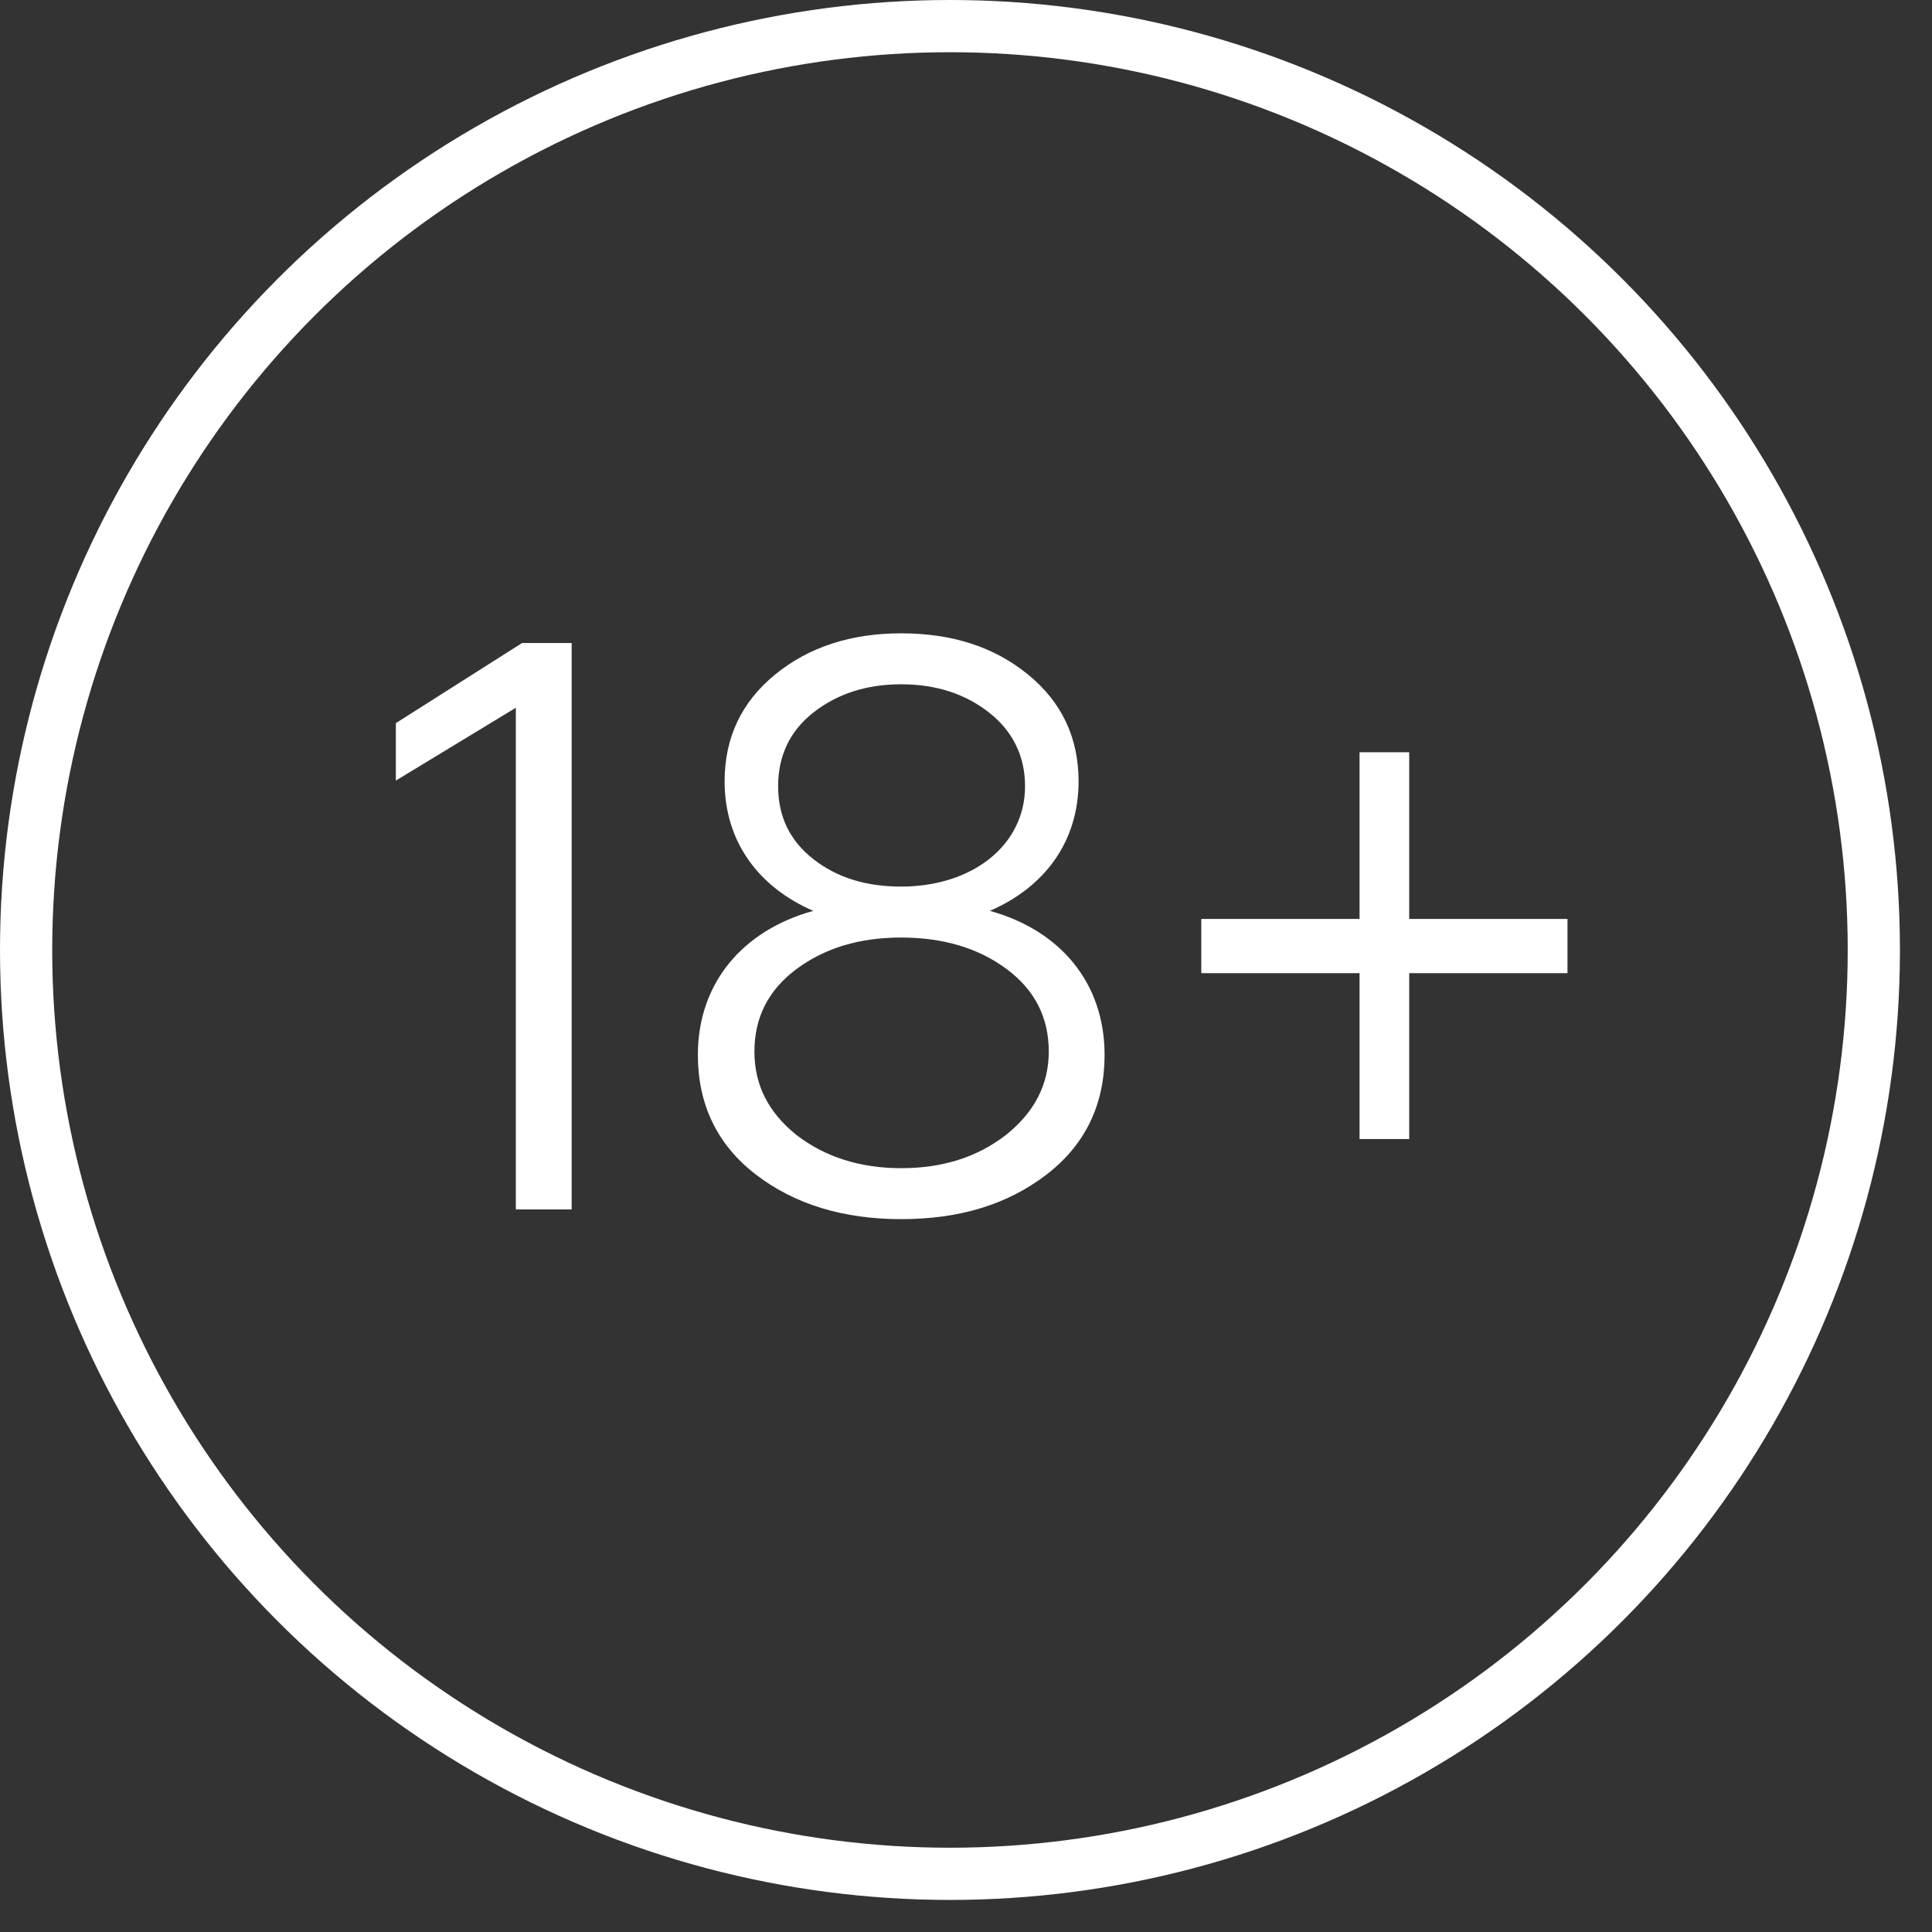
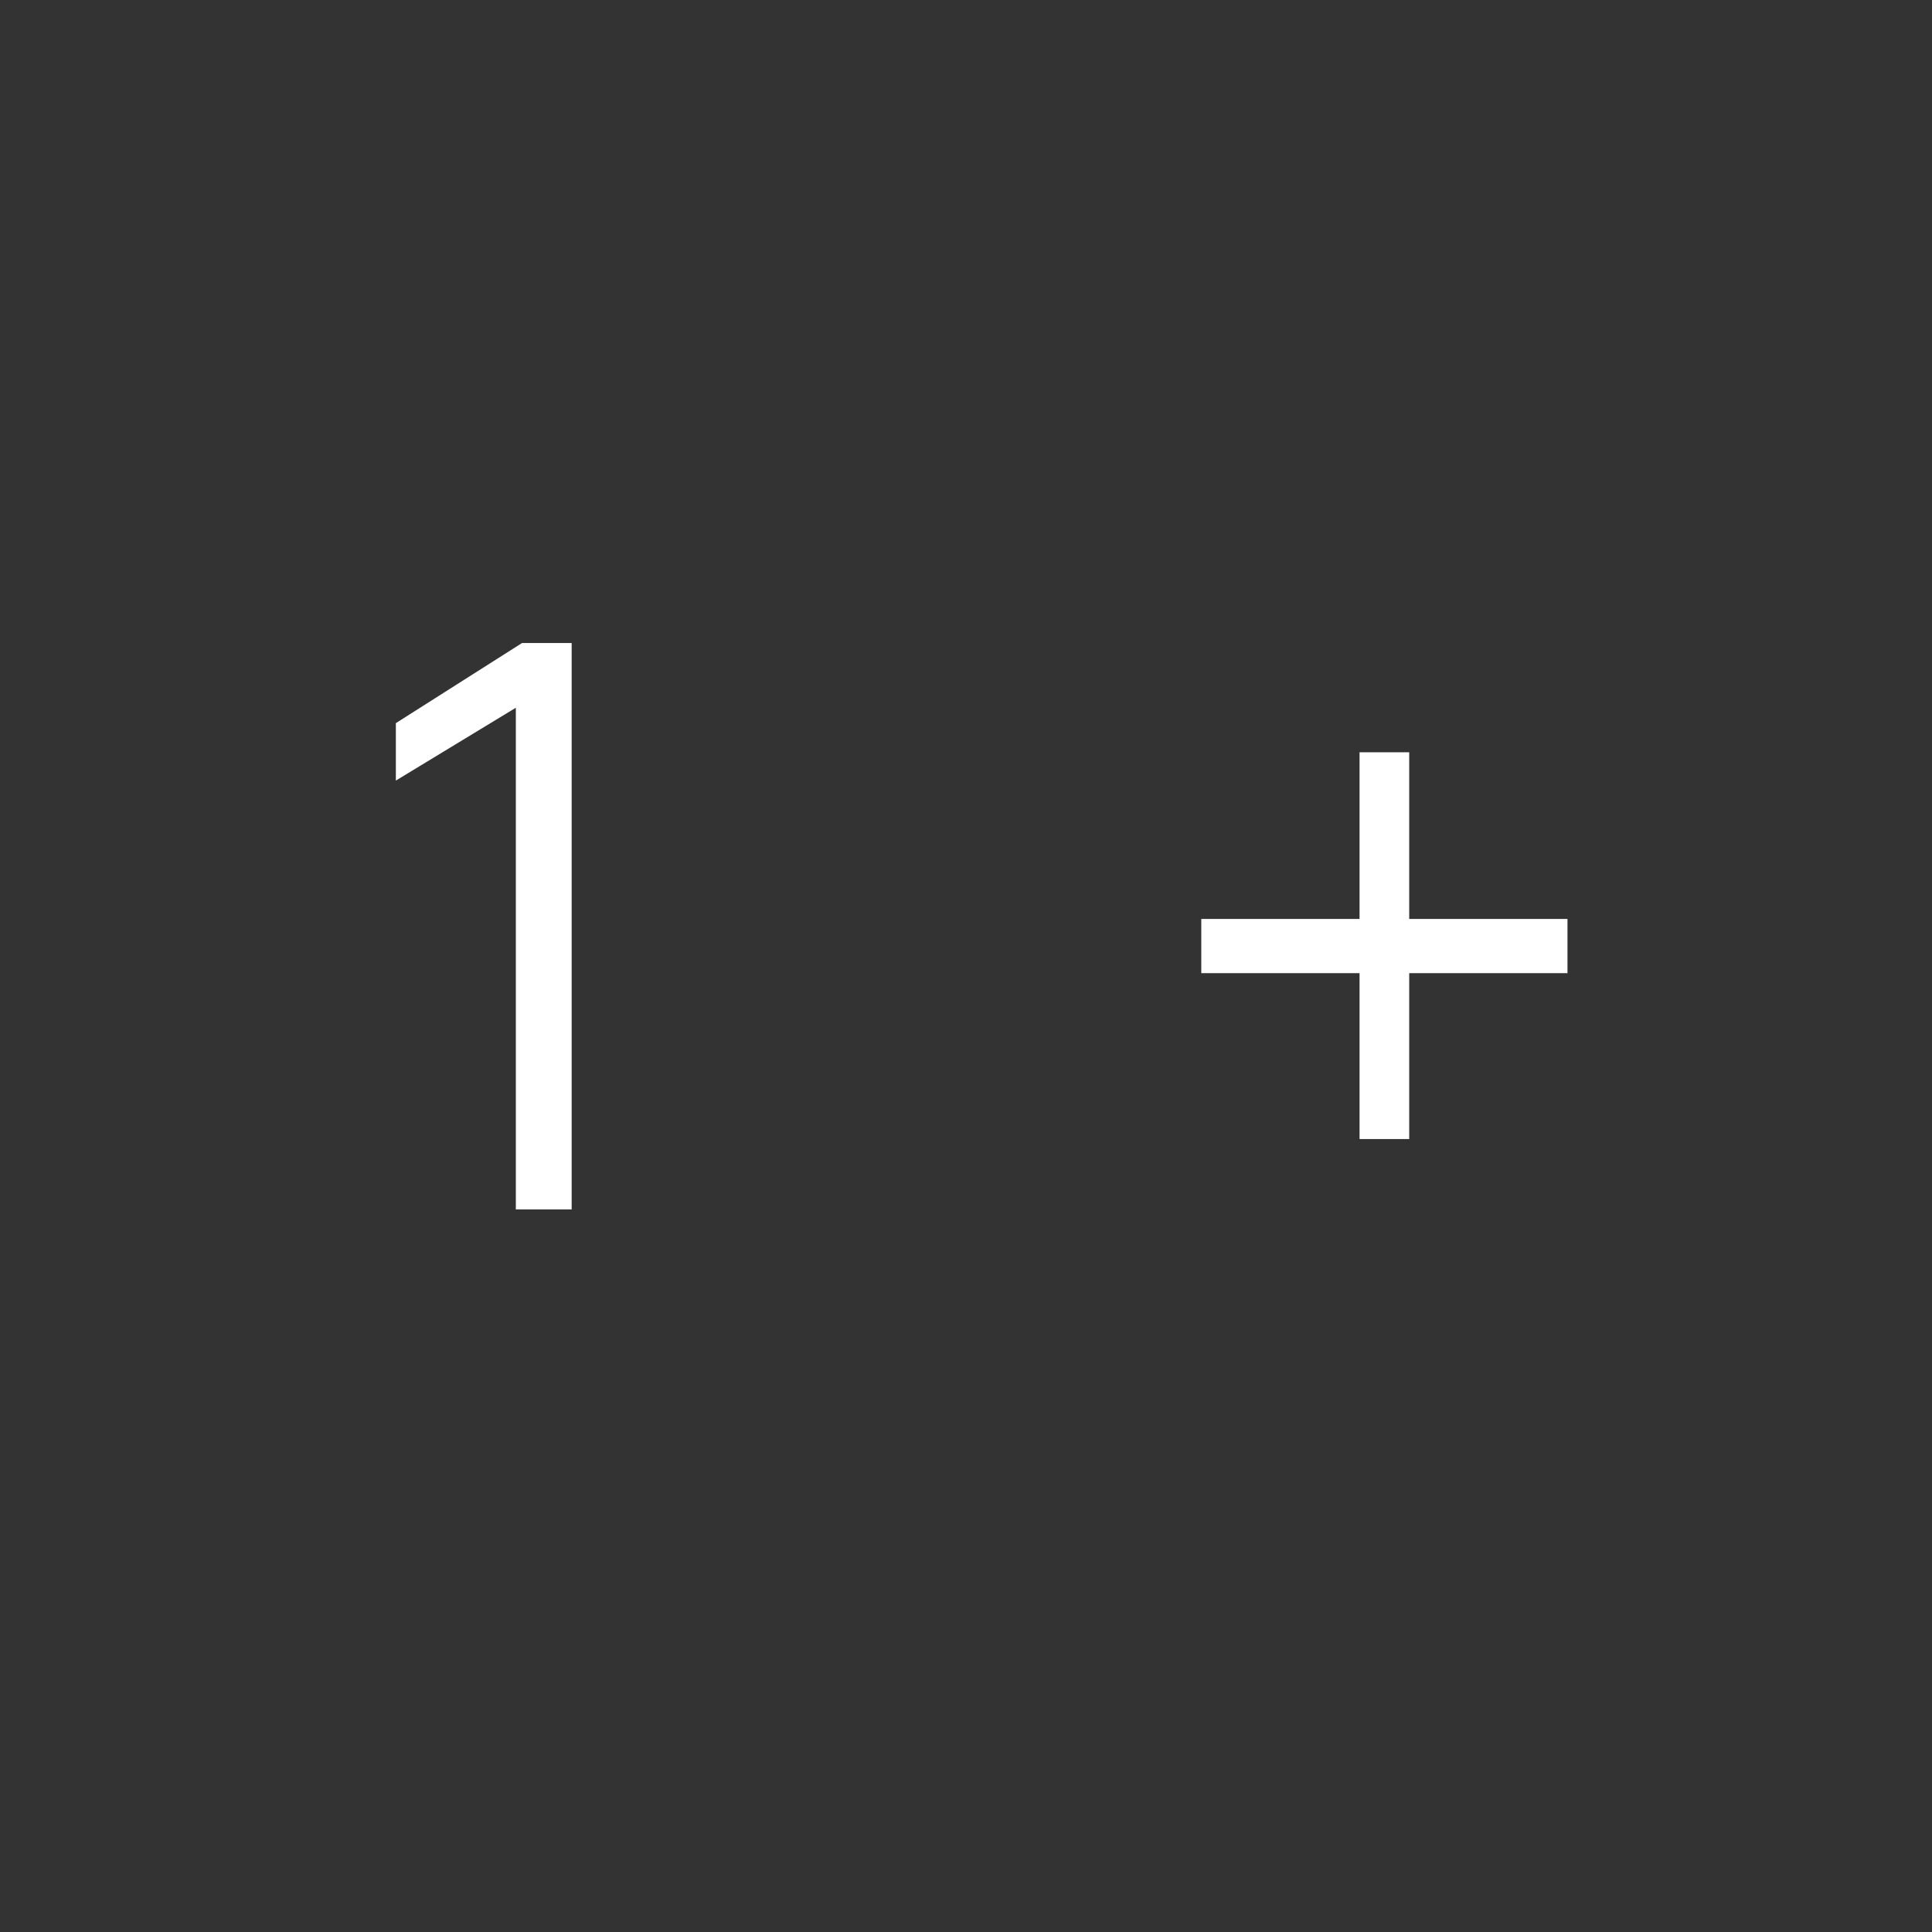
<svg xmlns="http://www.w3.org/2000/svg" width="37" height="37" viewBox="0 0 37 37" fill="none">
  <rect x="0" y="0" width="37" height="37" fill="#333333" stroke="none" />
-   <circle cx="18.193" cy="18.193" r="17.693" stroke="white" />
  <path d="M10.948 23.162H9.879V13.554L7.581 14.949V13.849L9.997 12.315H10.948V23.162Z" fill="white" />
-   <path d="M18.957 17.444C20.304 17.816 21.154 18.823 21.154 20.202C21.154 21.147 20.788 21.922 20.041 22.495C19.294 23.069 18.372 23.348 17.259 23.348C16.161 23.348 15.224 23.069 14.477 22.495C13.731 21.922 13.365 21.147 13.365 20.202C13.365 18.823 14.228 17.816 15.575 17.444C14.536 16.994 13.877 16.127 13.877 14.964C13.877 14.128 14.199 13.446 14.843 12.919C15.488 12.392 16.293 12.129 17.259 12.129C18.24 12.129 19.045 12.392 19.689 12.919C20.334 13.446 20.656 14.128 20.656 14.964C20.656 16.127 19.997 16.994 18.957 17.444ZM14.902 15.057C14.902 15.631 15.121 16.096 15.575 16.452C16.029 16.808 16.586 16.979 17.259 16.979C18.621 16.979 19.631 16.189 19.631 15.057C19.631 14.484 19.397 14.004 18.943 13.647C18.489 13.291 17.933 13.105 17.259 13.105C16.586 13.105 16.029 13.291 15.575 13.647C15.121 14.004 14.902 14.484 14.902 15.057ZM17.259 22.372C18.064 22.372 18.723 22.155 19.265 21.736C19.807 21.302 20.085 20.775 20.085 20.14C20.085 19.489 19.821 18.962 19.279 18.559C18.738 18.157 18.064 17.955 17.259 17.955C16.454 17.955 15.795 18.157 15.253 18.559C14.712 18.962 14.448 19.489 14.448 20.14C14.448 20.775 14.712 21.302 15.253 21.736C15.795 22.155 16.468 22.372 17.259 22.372Z" fill="white" />
  <path d="M26.988 21.814H26.037V18.637H23.006V17.599H26.037V14.407H26.988V17.599H30.019V18.637H26.988V21.814Z" fill="white" />
</svg>